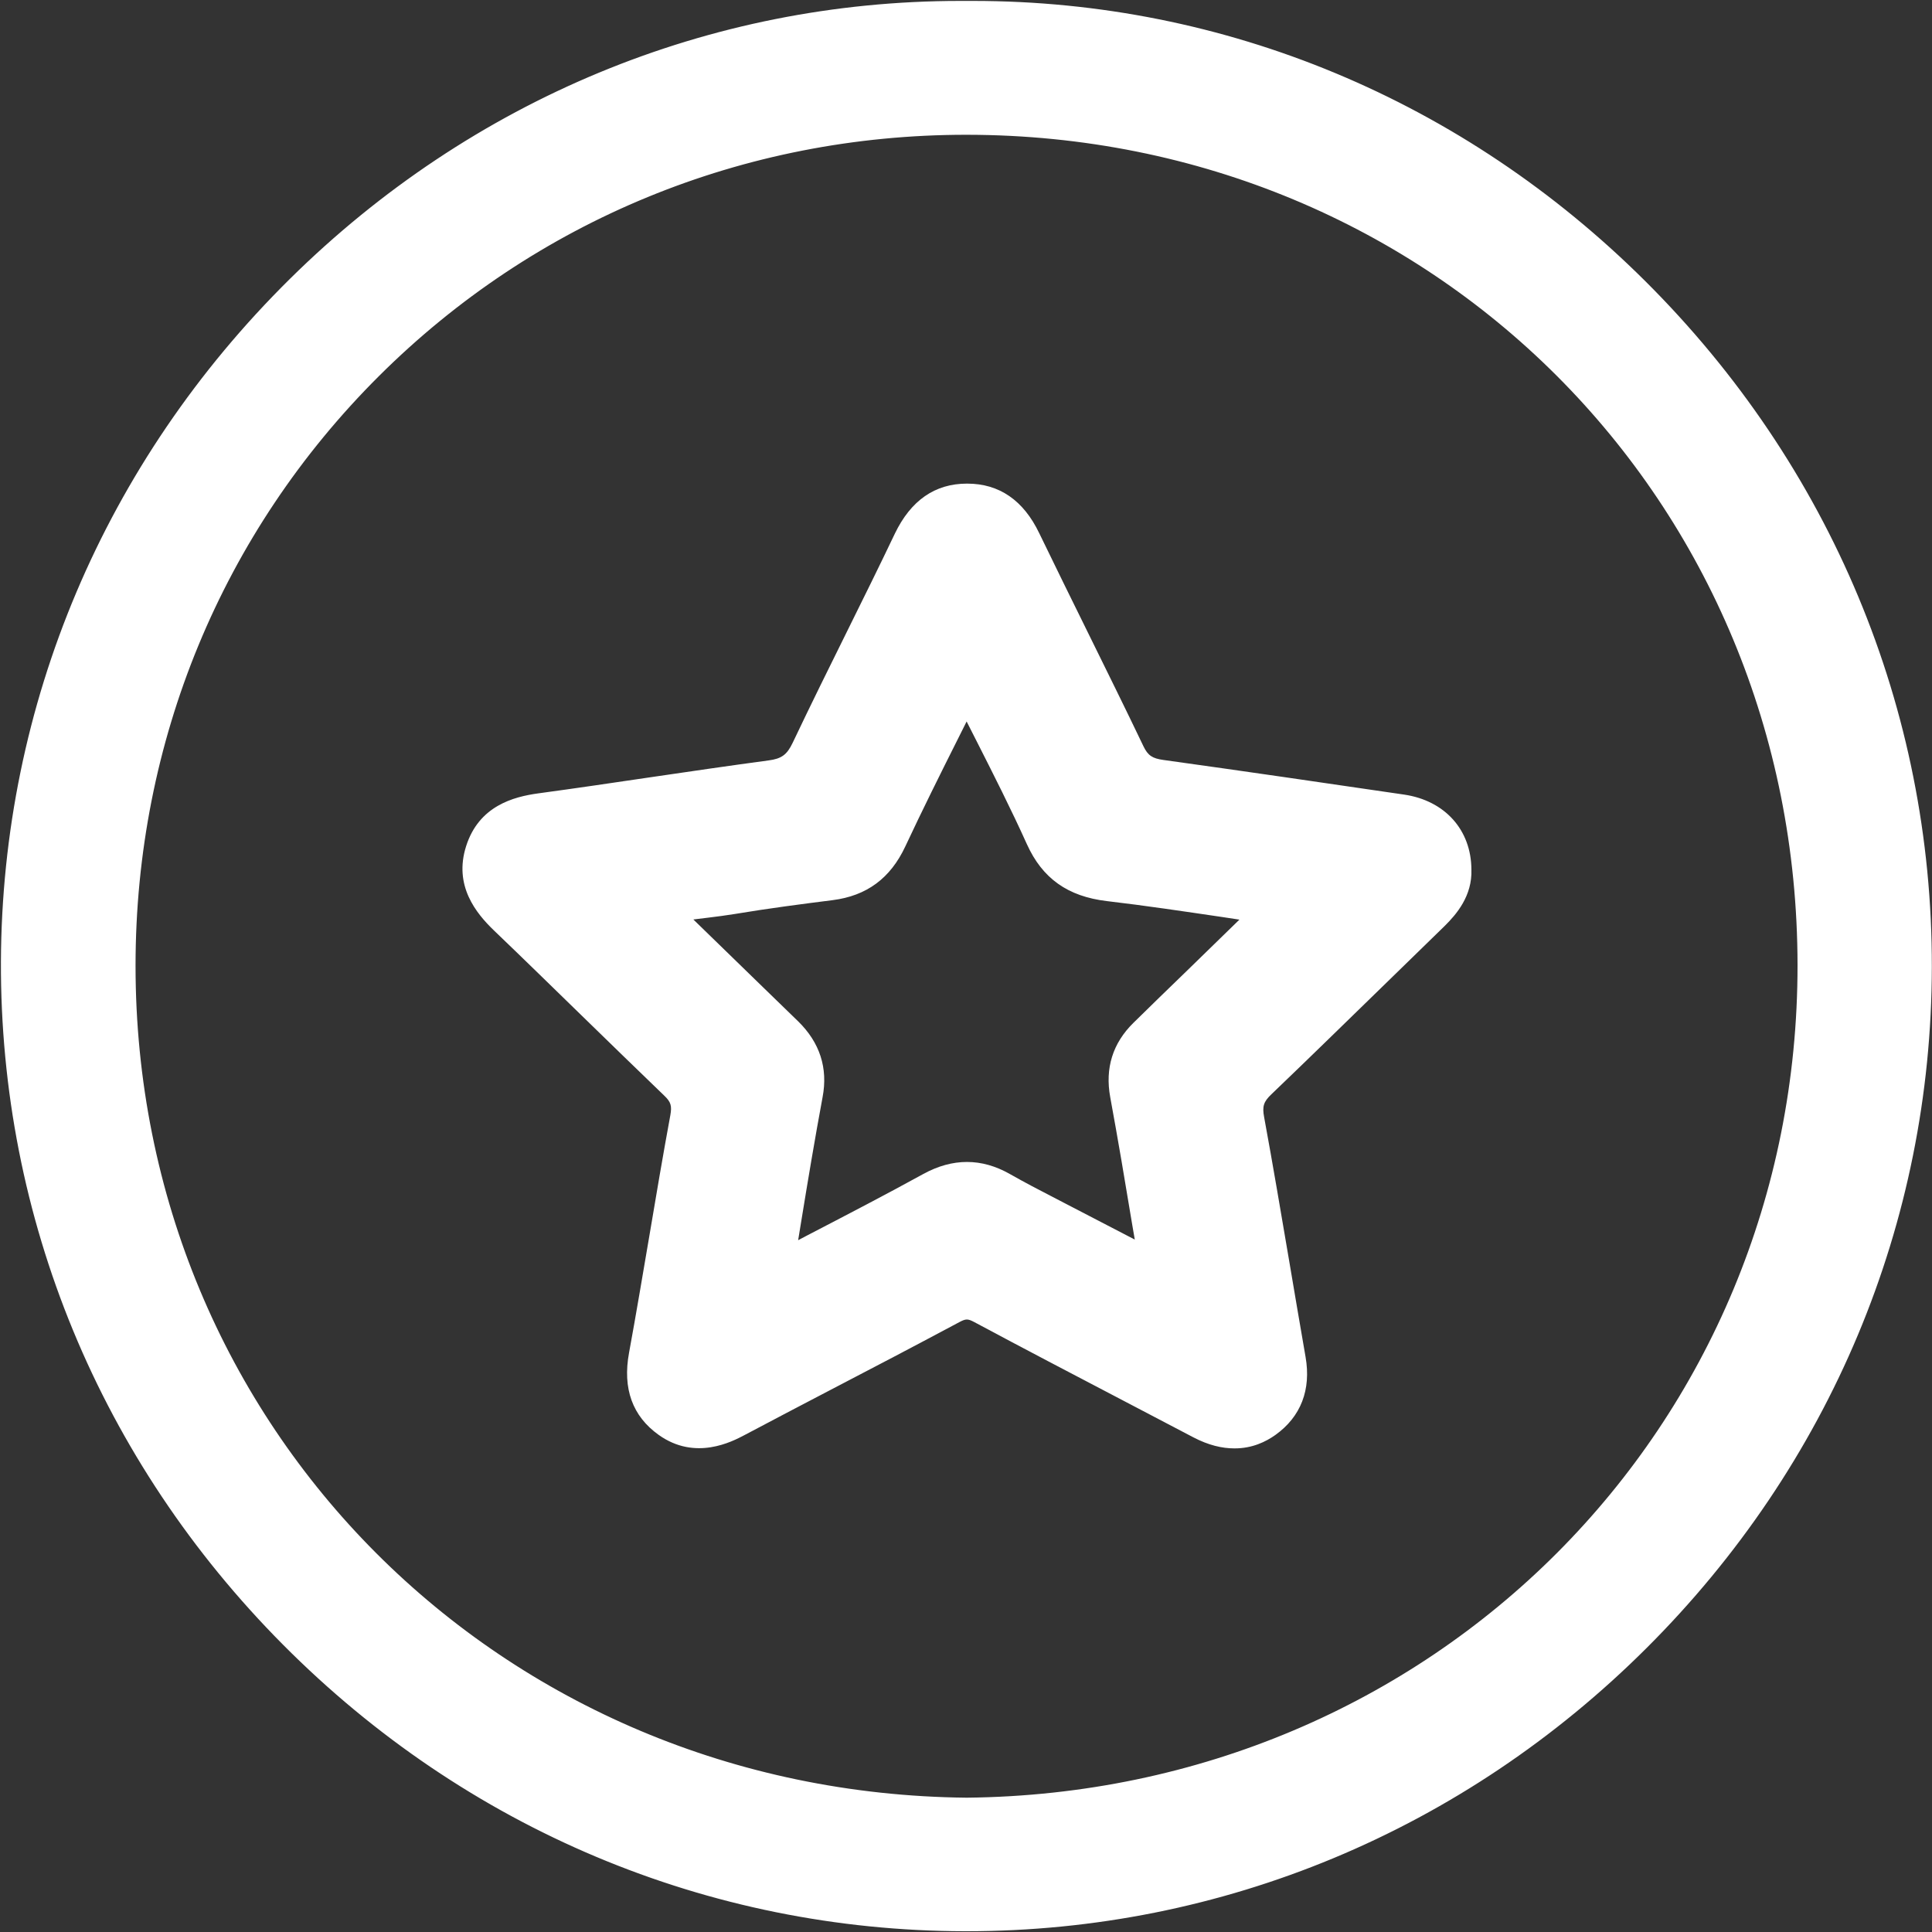
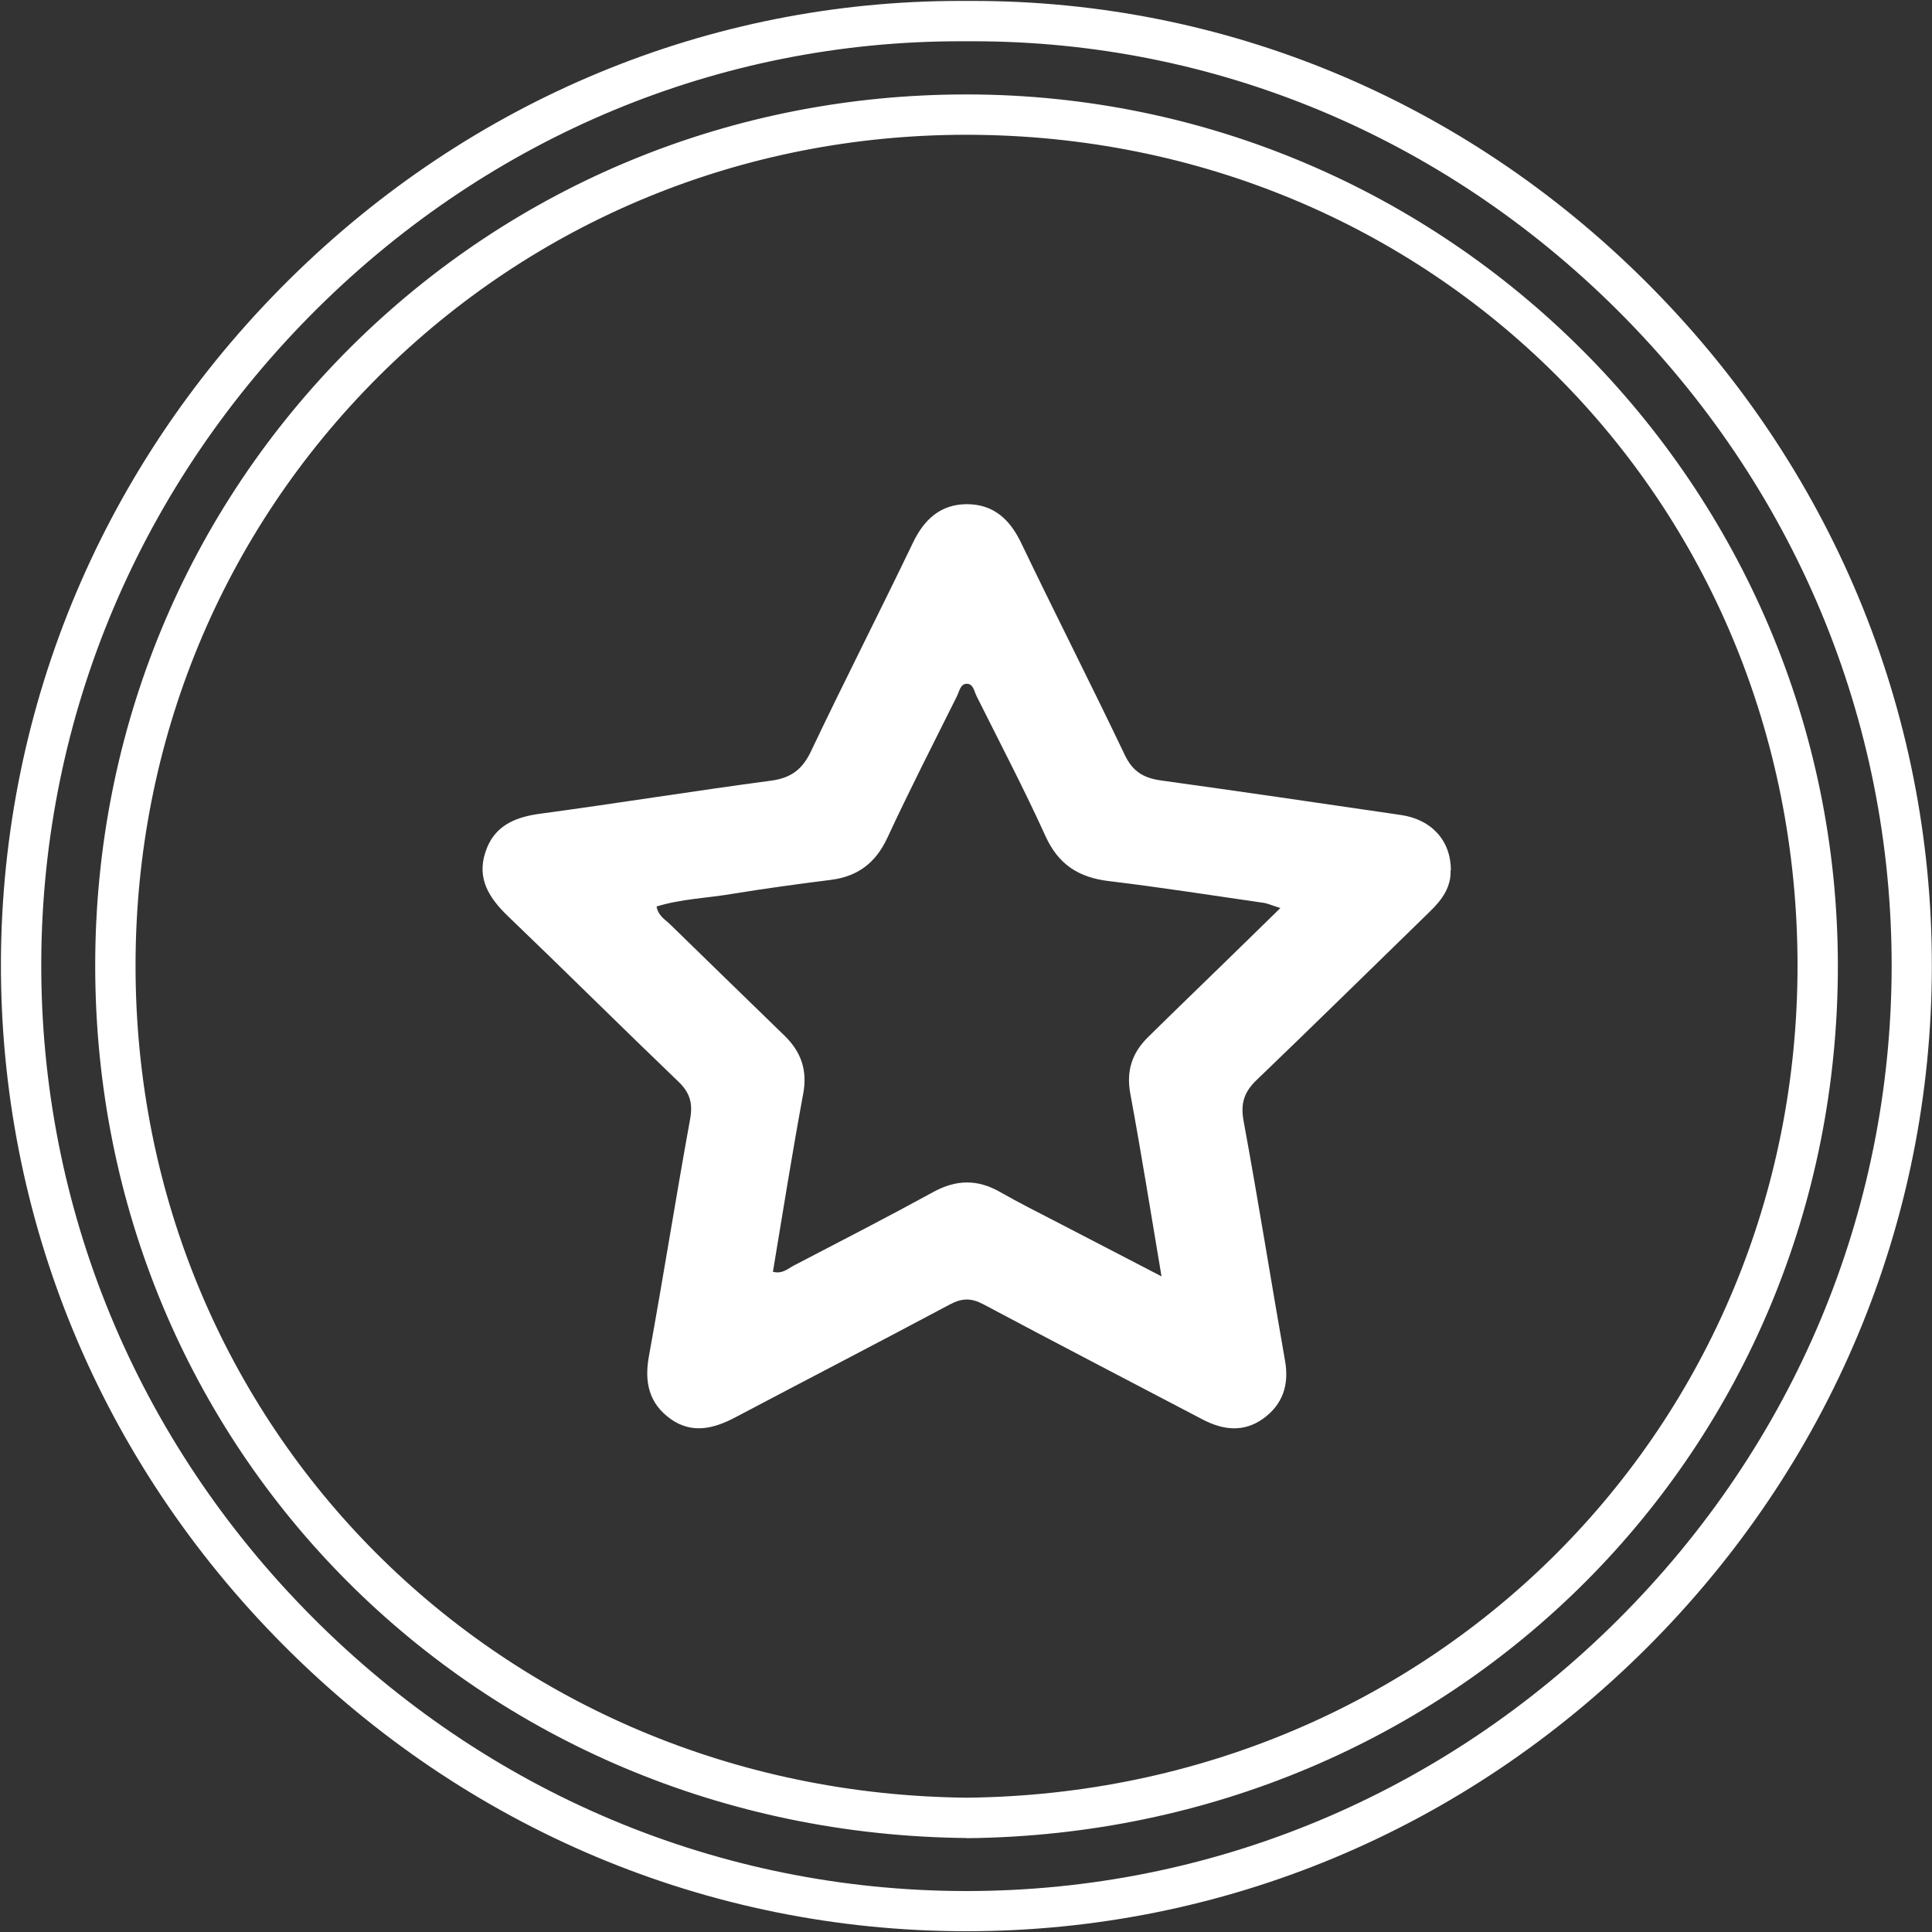
<svg xmlns="http://www.w3.org/2000/svg" id="a" data-name="Ebene 1" viewBox="0 0 125 125">
  <rect x="0" y="0" width="125" height="125" fill="#333333" stroke="none" />
  <defs>
    <style>
      .b {
        fill: #fff;
      }
    </style>
  </defs>
  <g>
-     <path class="b" d="M62.58,1.37c33.52-.21,61.16,27.64,61.12,61.19-.05,33.53-27.72,61.15-61.27,61.09-33.56-.06-61.19-27.82-61.06-61.43C1.5,28.85,29.09,1.11,62.58,1.37ZM62.55,117.61c30.66-.31,55.07-24.6,55.05-55.18-.02-30.52-24.41-54.99-55.02-55.02-30.47-.03-55.1,24.33-55.11,55.05-.01,30.57,24.43,54.85,55.08,55.15Z" />
    <path class="b" d="M62.53,124.95h-.11c-16.59-.03-32.25-6.61-44.1-18.53S0,78.81.06,62.21c.07-16.63,6.7-32.31,18.69-44.16C30.5,6.44,45.89.06,62.12.06h.84c16.31,0,31.74,6.43,43.5,18.14,11.97,11.92,18.56,27.67,18.53,44.36-.02,16.57-6.58,32.22-18.45,44.06-11.85,11.82-27.48,18.33-44.01,18.33ZM62.12,2.67c-15.55,0-30.28,6.11-41.54,17.24C9.1,31.27,2.73,46.29,2.67,62.23c-.06,15.9,6.15,30.94,17.5,42.36,11.35,11.42,26.36,17.73,42.25,17.76h.11c15.84,0,30.81-6.24,42.17-17.57,11.38-11.35,17.66-26.35,17.69-42.22.02-15.99-6.29-31.09-17.76-42.51C93.35,8.83,78.57,2.67,62.96,2.67c-.13,0-.25,0-.37,0h-.02c-.15,0-.3,0-.45,0ZM62.55,118.92h-.01c-31.63-.31-56.39-25.11-56.38-56.46,0-15.18,5.88-29.38,16.52-39.99C33.28,11.92,47.43,6.11,62.51,6.11h.07c31.04.03,56.3,25.3,56.33,56.33.02,31.36-24.73,56.17-56.35,56.49h-.01ZM62.51,8.72c-14.39,0-27.88,5.54-37.99,15.61-10.15,10.11-15.75,23.65-15.75,38.14-.01,29.9,23.61,53.54,53.78,53.84,30.16-.31,53.77-23.97,53.75-53.87-.02-30.09-23.62-53.68-53.72-53.72h-.06Z" />
  </g>
  <g>
    <path class="b" d="M93.85,56.3c.05,1.08-.55,1.92-1.34,2.68-3.73,3.63-7.44,7.28-11.19,10.88-.82.78-1.07,1.52-.86,2.67.95,5.15,1.77,10.33,2.68,15.5.28,1.57-.15,2.85-1.42,3.76-1.26.9-2.59.74-3.91.05-4.73-2.48-9.47-4.94-14.18-7.45-.79-.42-1.38-.41-2.16,0-4.63,2.47-9.29,4.88-13.93,7.33-1.39.73-2.79,1.06-4.16.08-1.38-.99-1.7-2.36-1.4-4.03.93-5.11,1.74-10.25,2.67-15.36.19-1.04-.02-1.73-.77-2.44-3.69-3.54-7.31-7.14-11-10.68-1.22-1.17-2.04-2.42-1.48-4.14.55-1.72,1.91-2.29,3.6-2.51,4.97-.67,9.92-1.47,14.88-2.13,1.28-.17,2.02-.71,2.58-1.88,2.15-4.53,4.44-9,6.61-13.52.73-1.52,1.79-2.48,3.48-2.49,1.69,0,2.76.94,3.5,2.47,2.21,4.61,4.53,9.16,6.73,13.77.51,1.06,1.21,1.47,2.3,1.63,5.19.72,10.38,1.48,15.56,2.24,1.99.29,3.24,1.67,3.23,3.59ZM49.99,82.28c.63.17.98-.2,1.37-.4,3.02-1.57,6.05-3.13,9.03-4.76,1.48-.81,2.86-.83,4.31,0,1.24.71,2.51,1.34,3.78,2,2.14,1.11,4.28,2.22,6.67,3.46-.7-4.15-1.31-7.99-2.02-11.82-.27-1.47.11-2.63,1.13-3.64,1.7-1.68,3.43-3.34,5.14-5.01,1.11-1.08,2.21-2.16,3.44-3.36-.52-.16-.81-.3-1.11-.34-3.32-.48-6.63-1-9.96-1.4-1.96-.23-3.29-1.06-4.13-2.92-1.39-3.06-2.95-6.03-4.45-9.04-.16-.31-.21-.81-.64-.81-.42,0-.48.5-.64.81-1.52,3.05-3.07,6.08-4.5,9.16-.76,1.63-1.92,2.5-3.67,2.72-2.14.27-4.28.56-6.41.91-1.61.27-3.26.32-4.85.81.11.61.55.84.86,1.14,2.46,2.41,4.95,4.81,7.42,7.22,1.06,1.03,1.49,2.22,1.21,3.74-.71,3.83-1.32,7.67-1.96,11.52Z" />
-     <path class="b" d="M79.85,93.71c-.77,0-1.66-.2-2.65-.72l-4.58-2.4c-3.21-1.68-6.41-3.35-9.6-5.06-.4-.21-.53-.21-.93,0-2.79,1.49-5.59,2.96-8.4,4.42-1.85.97-3.7,1.93-5.54,2.91-.78.41-3.16,1.67-5.53-.02-1.7-1.21-2.35-3-1.92-5.32.46-2.51.88-5.02,1.31-7.54.44-2.61.88-5.22,1.36-7.82.11-.61.04-.86-.39-1.27-1.78-1.71-3.55-3.44-5.32-5.16-1.89-1.84-3.78-3.69-5.68-5.51-1.18-1.13-2.64-2.92-1.82-5.48.83-2.6,3.06-3.19,4.67-3.41,2.44-.33,4.87-.69,7.31-1.05,2.52-.37,5.05-.74,7.58-1.08.85-.11,1.2-.37,1.57-1.15,1.15-2.42,2.33-4.81,3.52-7.21,1.04-2.1,2.08-4.2,3.09-6.32,1.03-2.14,2.59-3.23,4.66-3.23h.02c2.07,0,3.64,1.08,4.66,3.21,1.03,2.13,2.08,4.26,3.13,6.39,1.21,2.46,2.43,4.92,3.61,7.39.29.6.57.79,1.3.89,5.19.72,10.38,1.48,15.57,2.24,2.64.39,4.34,2.29,4.35,4.85.06,1.7-.96,2.89-1.73,3.65l-3.51,3.42c-2.56,2.49-5.11,4.99-7.69,7.46-.52.49-.61.79-.48,1.49.57,3.09,1.09,6.2,1.62,9.3.35,2.07.7,4.14,1.06,6.21.37,2.12-.3,3.87-1.95,5.05-.63.45-1.51.87-2.63.87ZM62.55,82.76c.55,0,1.11.16,1.69.47,3.19,1.7,6.39,3.37,9.58,5.05l4.59,2.4c1.32.7,2.03.41,2.54.04.83-.59,1.09-1.33.89-2.48-.36-2.07-.71-4.15-1.06-6.23-.52-3.09-1.04-6.18-1.61-9.26-.29-1.56.1-2.75,1.24-3.85,2.57-2.46,5.12-4.95,7.67-7.44l3.51-3.43c.68-.67.97-1.17.94-1.69v-.06c0-1.26-.77-2.1-2.12-2.29-5.18-.76-10.36-1.52-15.55-2.24-1.59-.22-2.64-.97-3.3-2.36-1.17-2.46-2.38-4.91-3.59-7.36-1.05-2.13-2.11-4.27-3.14-6.41-.73-1.52-1.57-1.72-2.3-1.72h0c-.73,0-1.57.21-2.31,1.75-1.02,2.12-2.06,4.23-3.1,6.35-1.18,2.39-2.36,4.77-3.5,7.17-.75,1.58-1.85,2.38-3.58,2.61-2.52.34-5.03.71-7.54,1.08-2.44.36-4.89.72-7.34,1.05-1.75.24-2.27.79-2.53,1.62-.26.83-.16,1.55,1.14,2.81,1.91,1.83,3.8,3.68,5.7,5.53,1.76,1.72,3.53,3.44,5.3,5.15,1.06,1.02,1.42,2.14,1.15,3.62-.47,2.59-.91,5.19-1.35,7.79-.43,2.53-.86,5.05-1.31,7.57-.3,1.64.24,2.28.87,2.73.63.45,1.35.6,2.8-.17,1.85-.98,3.7-1.95,5.55-2.91,2.79-1.46,5.59-2.92,8.38-4.41.59-.31,1.14-.47,1.7-.47ZM76.87,84.94l-9.84-5.1c-1-.52-2-1.03-2.98-1.59-1.04-.59-1.95-.59-3.04,0-2.51,1.37-5.05,2.7-7.59,4.02l-1.61.85c-.39.24-1.1.69-2.15.41l-1.16-.3.77-4.57c.45-2.72.9-5.43,1.4-8.14.19-1.04-.06-1.81-.84-2.57l-2.4-2.33c-1.68-1.63-3.35-3.25-5.02-4.89l-.15-.14c-.34-.29-.91-.78-1.08-1.71l-.2-1.14,1.1-.34c1.17-.37,2.34-.5,3.46-.64.52-.06,1.04-.12,1.56-.21,2.26-.38,4.54-.68,6.46-.92,1.29-.16,2.09-.75,2.65-1.98,1.11-2.38,2.3-4.77,3.46-7.07l1.06-2.12c.4-1.05.99-1.53,1.8-1.54.76,0,1.43.47,1.78,1.42l1.21,2.43c1.11,2.2,2.26,4.47,3.3,6.76.62,1.36,1.49,1.97,3.1,2.16,2.53.3,5.07.68,7.54,1.04l2.46.36c.27.04.54.12.88.24l2.51.8-6.75,6.59c-1.13,1.1-2.26,2.19-3.38,3.3-.72.71-.95,1.45-.76,2.47.51,2.74.96,5.48,1.44,8.34l1.02,6.08ZM44.86,59.49c1.46,1.42,2.92,2.84,4.38,4.26l2.4,2.33c1.4,1.37,1.94,3.02,1.58,4.91-.5,2.69-.95,5.39-1.39,8.09l-.19,1.16.57-.3c2.52-1.31,5.05-2.62,7.54-3.99,1.89-1.03,3.76-1.03,5.59.01.95.54,1.91,1.04,2.88,1.54l5.2,2.7-.16-.93c-.47-2.84-.93-5.57-1.43-8.29-.34-1.87.16-3.48,1.5-4.8,1.13-1.11,2.26-2.21,3.4-3.31l3.46-3.37-1.12-.17c-2.45-.36-4.98-.74-7.46-1.03-2.53-.3-4.17-1.47-5.17-3.68-1.01-2.24-2.15-4.49-3.25-6.66l-.65-1.28-.54,1.08c-1.15,2.29-2.33,4.66-3.43,7.01-.96,2.05-2.49,3.19-4.7,3.47-1.9.24-4.15.53-6.36.9-.55.09-1.11.16-1.67.23-.33.04-.66.08-.98.12Z" />
  </g>
</svg>